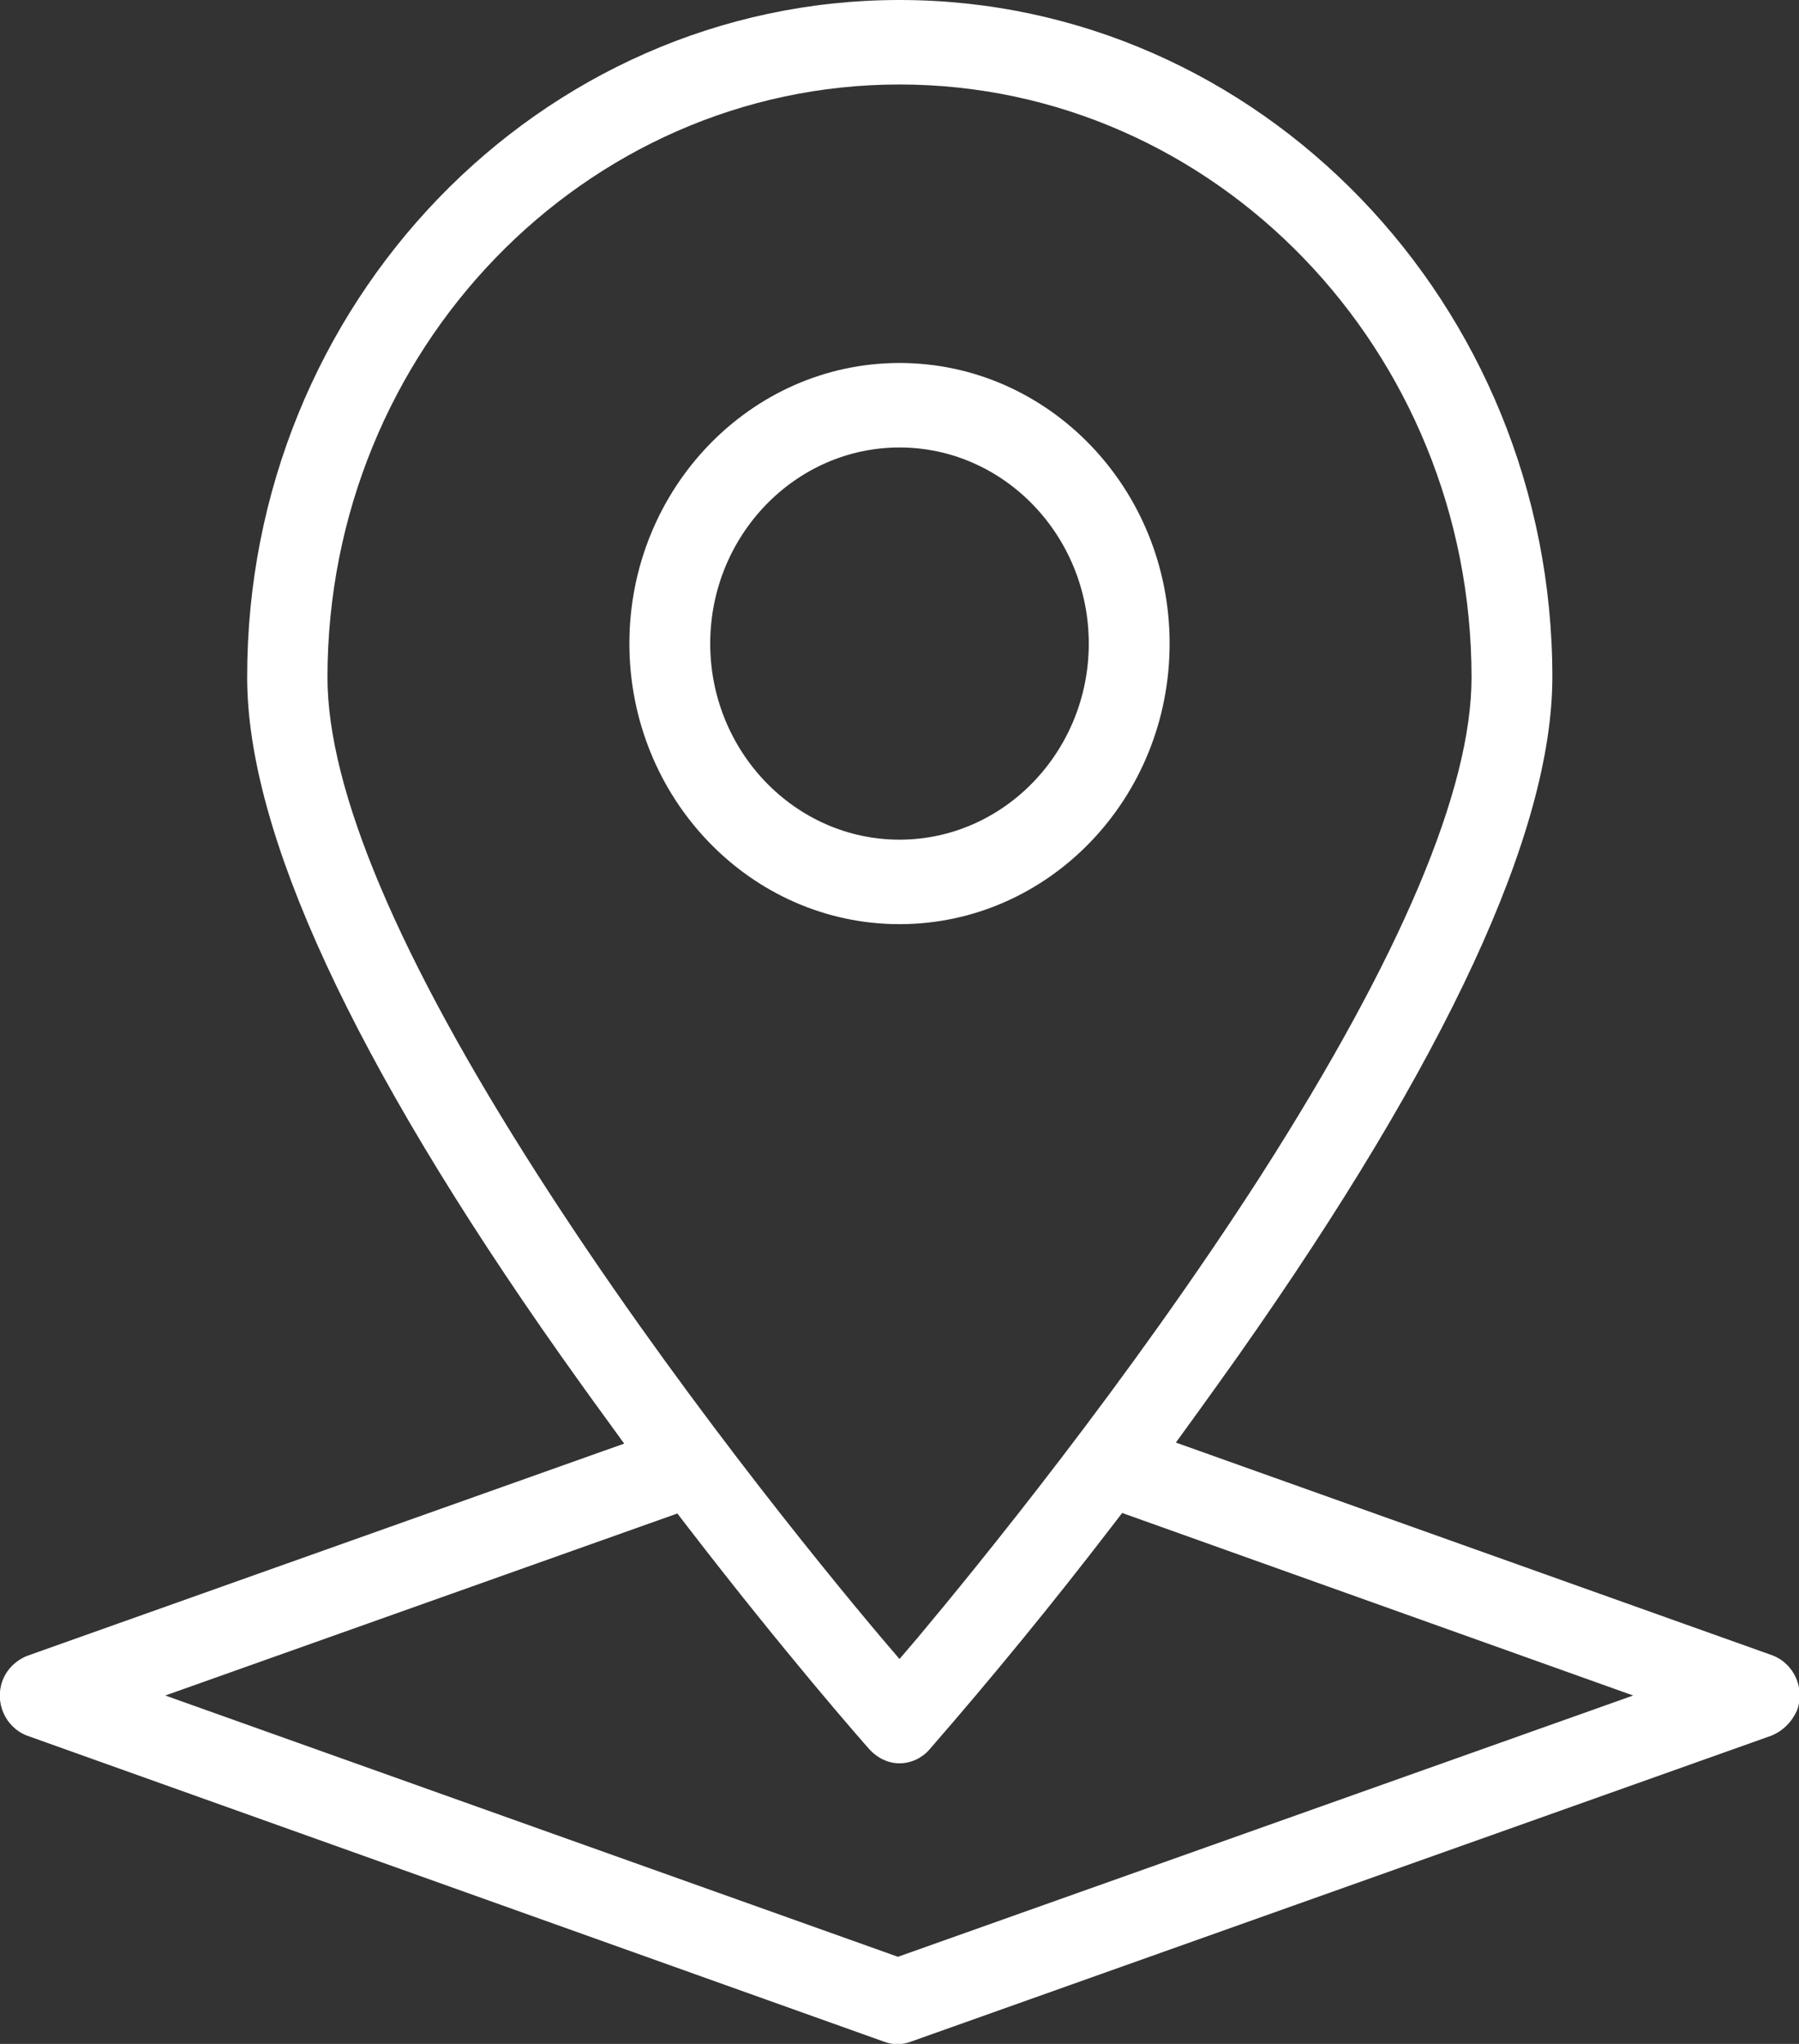
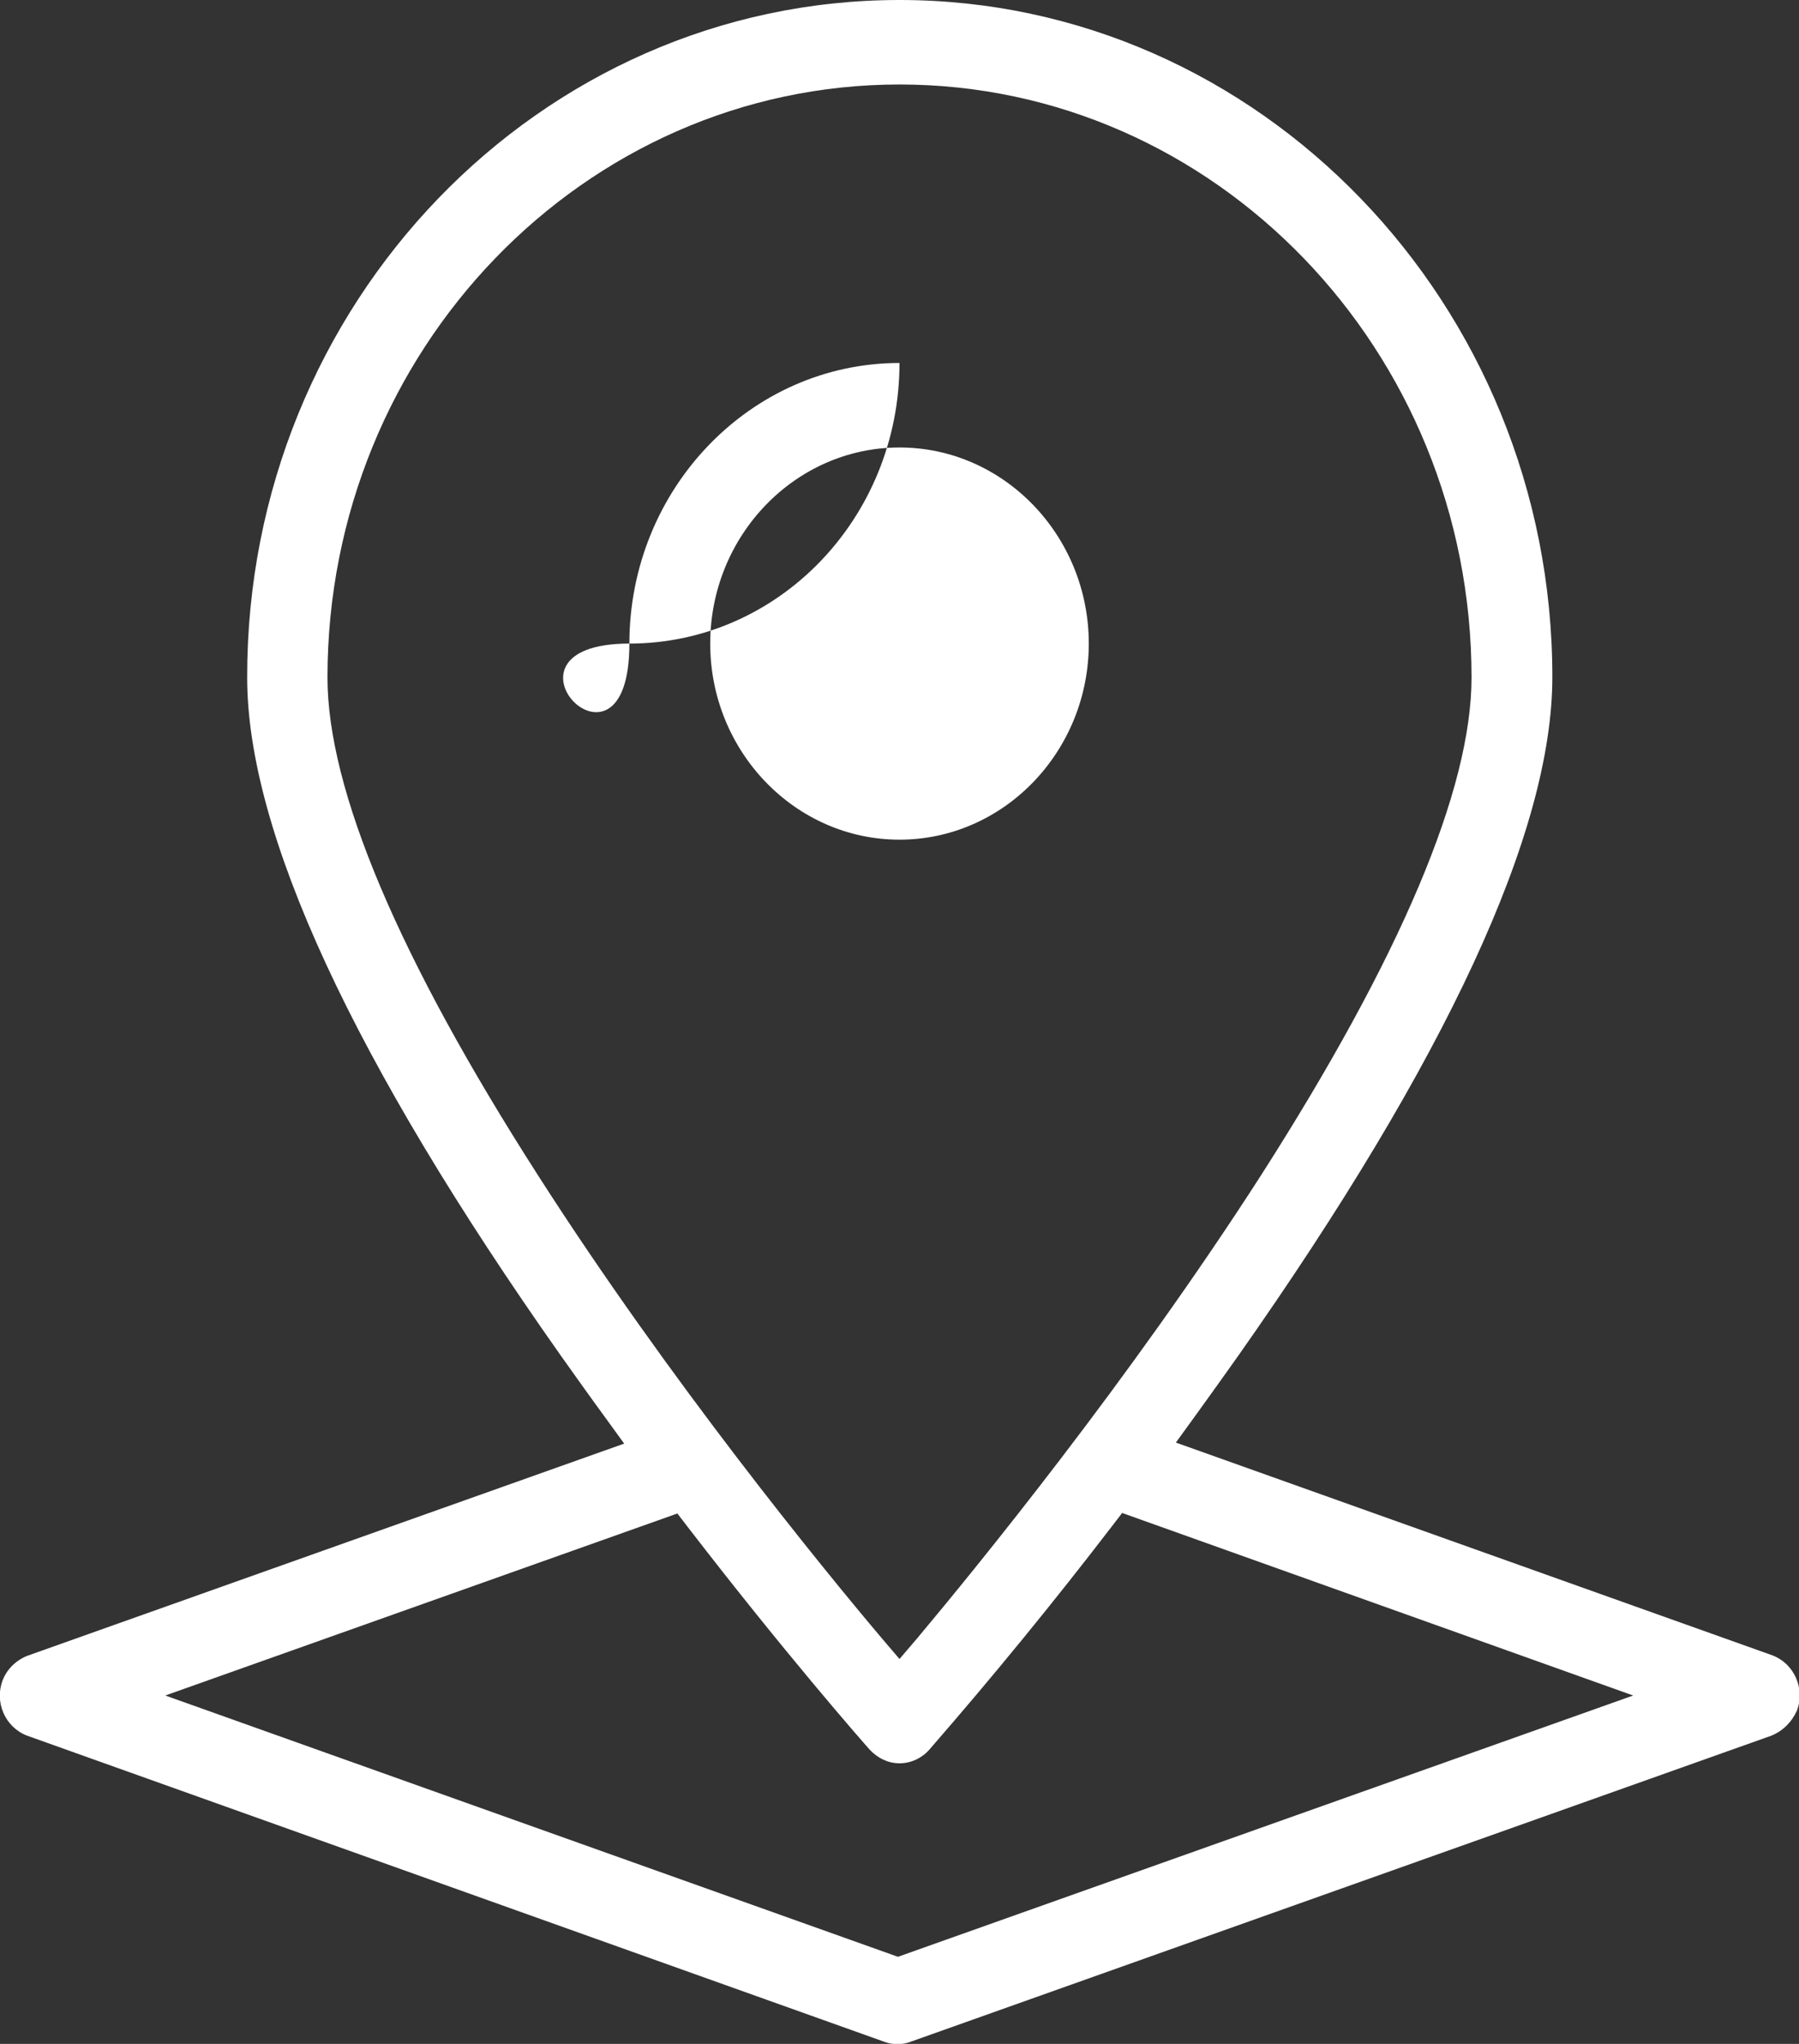
<svg xmlns="http://www.w3.org/2000/svg" version="1.1" id="Layer_1" x="0px" y="0px" viewBox="0 0 345 391.9" style="enable-background:new 0 0 345 391.9;" xml:space="preserve">
  <rect x="0" y="0" width="345" height="391.9" fill="#333333" stroke="none" />
  <style type="text/css"> .st0{fill-rule:evenodd;clip-rule:evenodd;fill:#FFFFFF;} </style>
-   <path id="Drawing_Tool_3" class="st0" d="M339.7,332.8l-165.1,58.7c-1.6,0.6-3.4,0.6-5,0L5.2,332.8c-4.2-1.6-6.3-6.4-4.7-10.6 c0.8-2.1,2.5-3.8,4.7-4.7l114.5-40.7l-3.7-5.1c-3-4.1-5.7-7.9-8.4-11.7c-40-56.7-60.2-100.5-60.2-130.1C47.3,58.2,103.5,0,172.5,0 s125.2,58.3,125.2,129.8c0,29.7-20.3,73.4-60.2,130.1c-2.7,3.8-5.4,7.6-8.3,11.6l-3.7,5.1l114.4,40.8c4.2,1.6,6.3,6.4,4.7,10.6 C343.6,330.2,341.9,331.9,339.7,332.8L339.7,332.8L339.7,332.8z M241.8,225.4c26.8-41.9,40.4-74,40.4-95.5 c0-62.7-49.2-113.7-109.7-113.7c-60.5,0-109.7,51-109.7,113.7c0,21.5,13.6,53.7,40.4,95.5c25.3,39.5,54.4,75.1,65.8,88.6l3.5,4.1 l3.5-4.1C187.3,300.5,216.4,264.9,241.8,225.4L241.8,225.4z M215.2,290.1l-2,2.6c-11.2,14.6-22.9,28.9-35,42.8 c-1.4,1.6-3.5,2.6-5.7,2.6c-2.2,0-4.2-1-5.7-2.6c-1.6-1.8-16.1-18.3-34.9-42.7l-2-2.6l-98.2,34.9l140.5,50.1l141-50.1L215.2,290.1 L215.2,290.1L215.2,290.1z M120.7,123.4c0-29.6,23.2-53.8,51.8-53.8s51.8,24.1,51.8,53.8c0,29.7-23.2,53.8-51.8,53.8 S120.7,153,120.7,123.4L120.7,123.4z M208.8,123.4c0-20.7-16.3-37.6-36.3-37.6s-36.3,16.9-36.3,37.6c0,20.7,16.3,37.6,36.3,37.6 S208.8,144.1,208.8,123.4L208.8,123.4z" />
+   <path id="Drawing_Tool_3" class="st0" d="M339.7,332.8l-165.1,58.7c-1.6,0.6-3.4,0.6-5,0L5.2,332.8c-4.2-1.6-6.3-6.4-4.7-10.6 c0.8-2.1,2.5-3.8,4.7-4.7l114.5-40.7l-3.7-5.1c-3-4.1-5.7-7.9-8.4-11.7c-40-56.7-60.2-100.5-60.2-130.1C47.3,58.2,103.5,0,172.5,0 s125.2,58.3,125.2,129.8c0,29.7-20.3,73.4-60.2,130.1c-2.7,3.8-5.4,7.6-8.3,11.6l-3.7,5.1l114.4,40.8c4.2,1.6,6.3,6.4,4.7,10.6 C343.6,330.2,341.9,331.9,339.7,332.8L339.7,332.8L339.7,332.8z M241.8,225.4c26.8-41.9,40.4-74,40.4-95.5 c0-62.7-49.2-113.7-109.7-113.7c-60.5,0-109.7,51-109.7,113.7c0,21.5,13.6,53.7,40.4,95.5c25.3,39.5,54.4,75.1,65.8,88.6l3.5,4.1 l3.5-4.1C187.3,300.5,216.4,264.9,241.8,225.4L241.8,225.4z M215.2,290.1l-2,2.6c-11.2,14.6-22.9,28.9-35,42.8 c-1.4,1.6-3.5,2.6-5.7,2.6c-2.2,0-4.2-1-5.7-2.6c-1.6-1.8-16.1-18.3-34.9-42.7l-2-2.6l-98.2,34.9l140.5,50.1l141-50.1L215.2,290.1 L215.2,290.1L215.2,290.1z M120.7,123.4c0-29.6,23.2-53.8,51.8-53.8c0,29.7-23.2,53.8-51.8,53.8 S120.7,153,120.7,123.4L120.7,123.4z M208.8,123.4c0-20.7-16.3-37.6-36.3-37.6s-36.3,16.9-36.3,37.6c0,20.7,16.3,37.6,36.3,37.6 S208.8,144.1,208.8,123.4L208.8,123.4z" />
</svg>